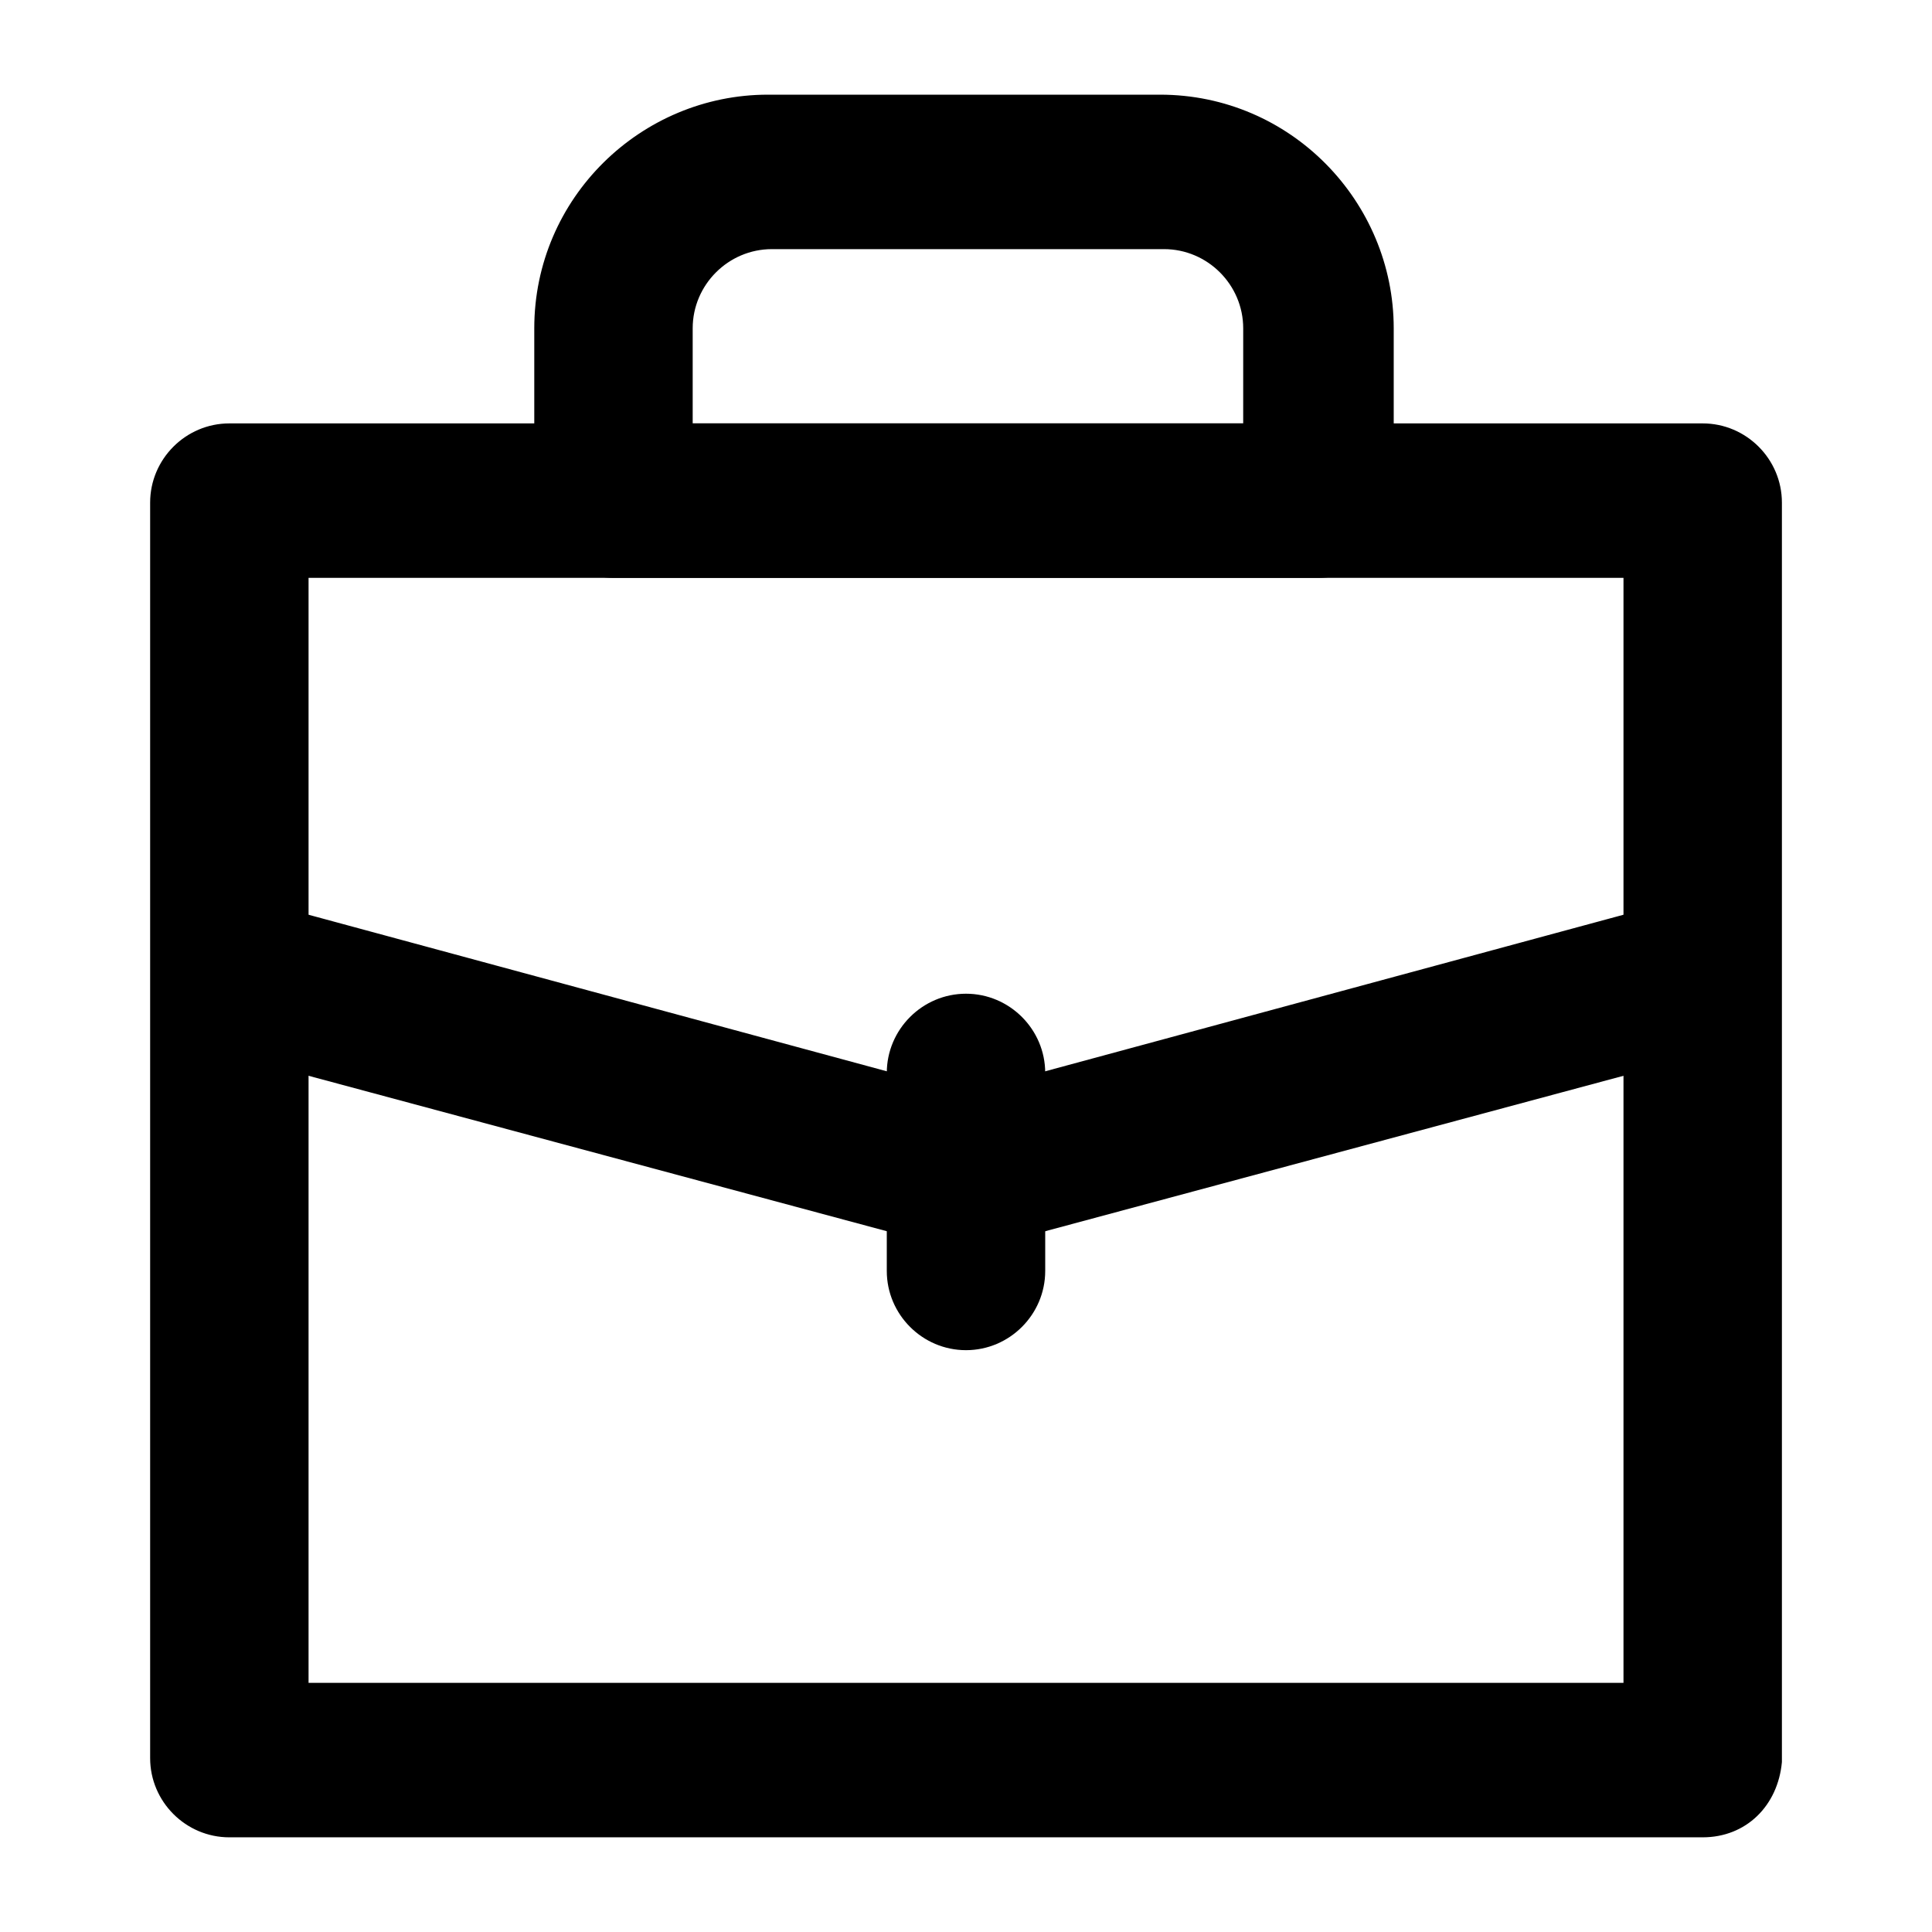
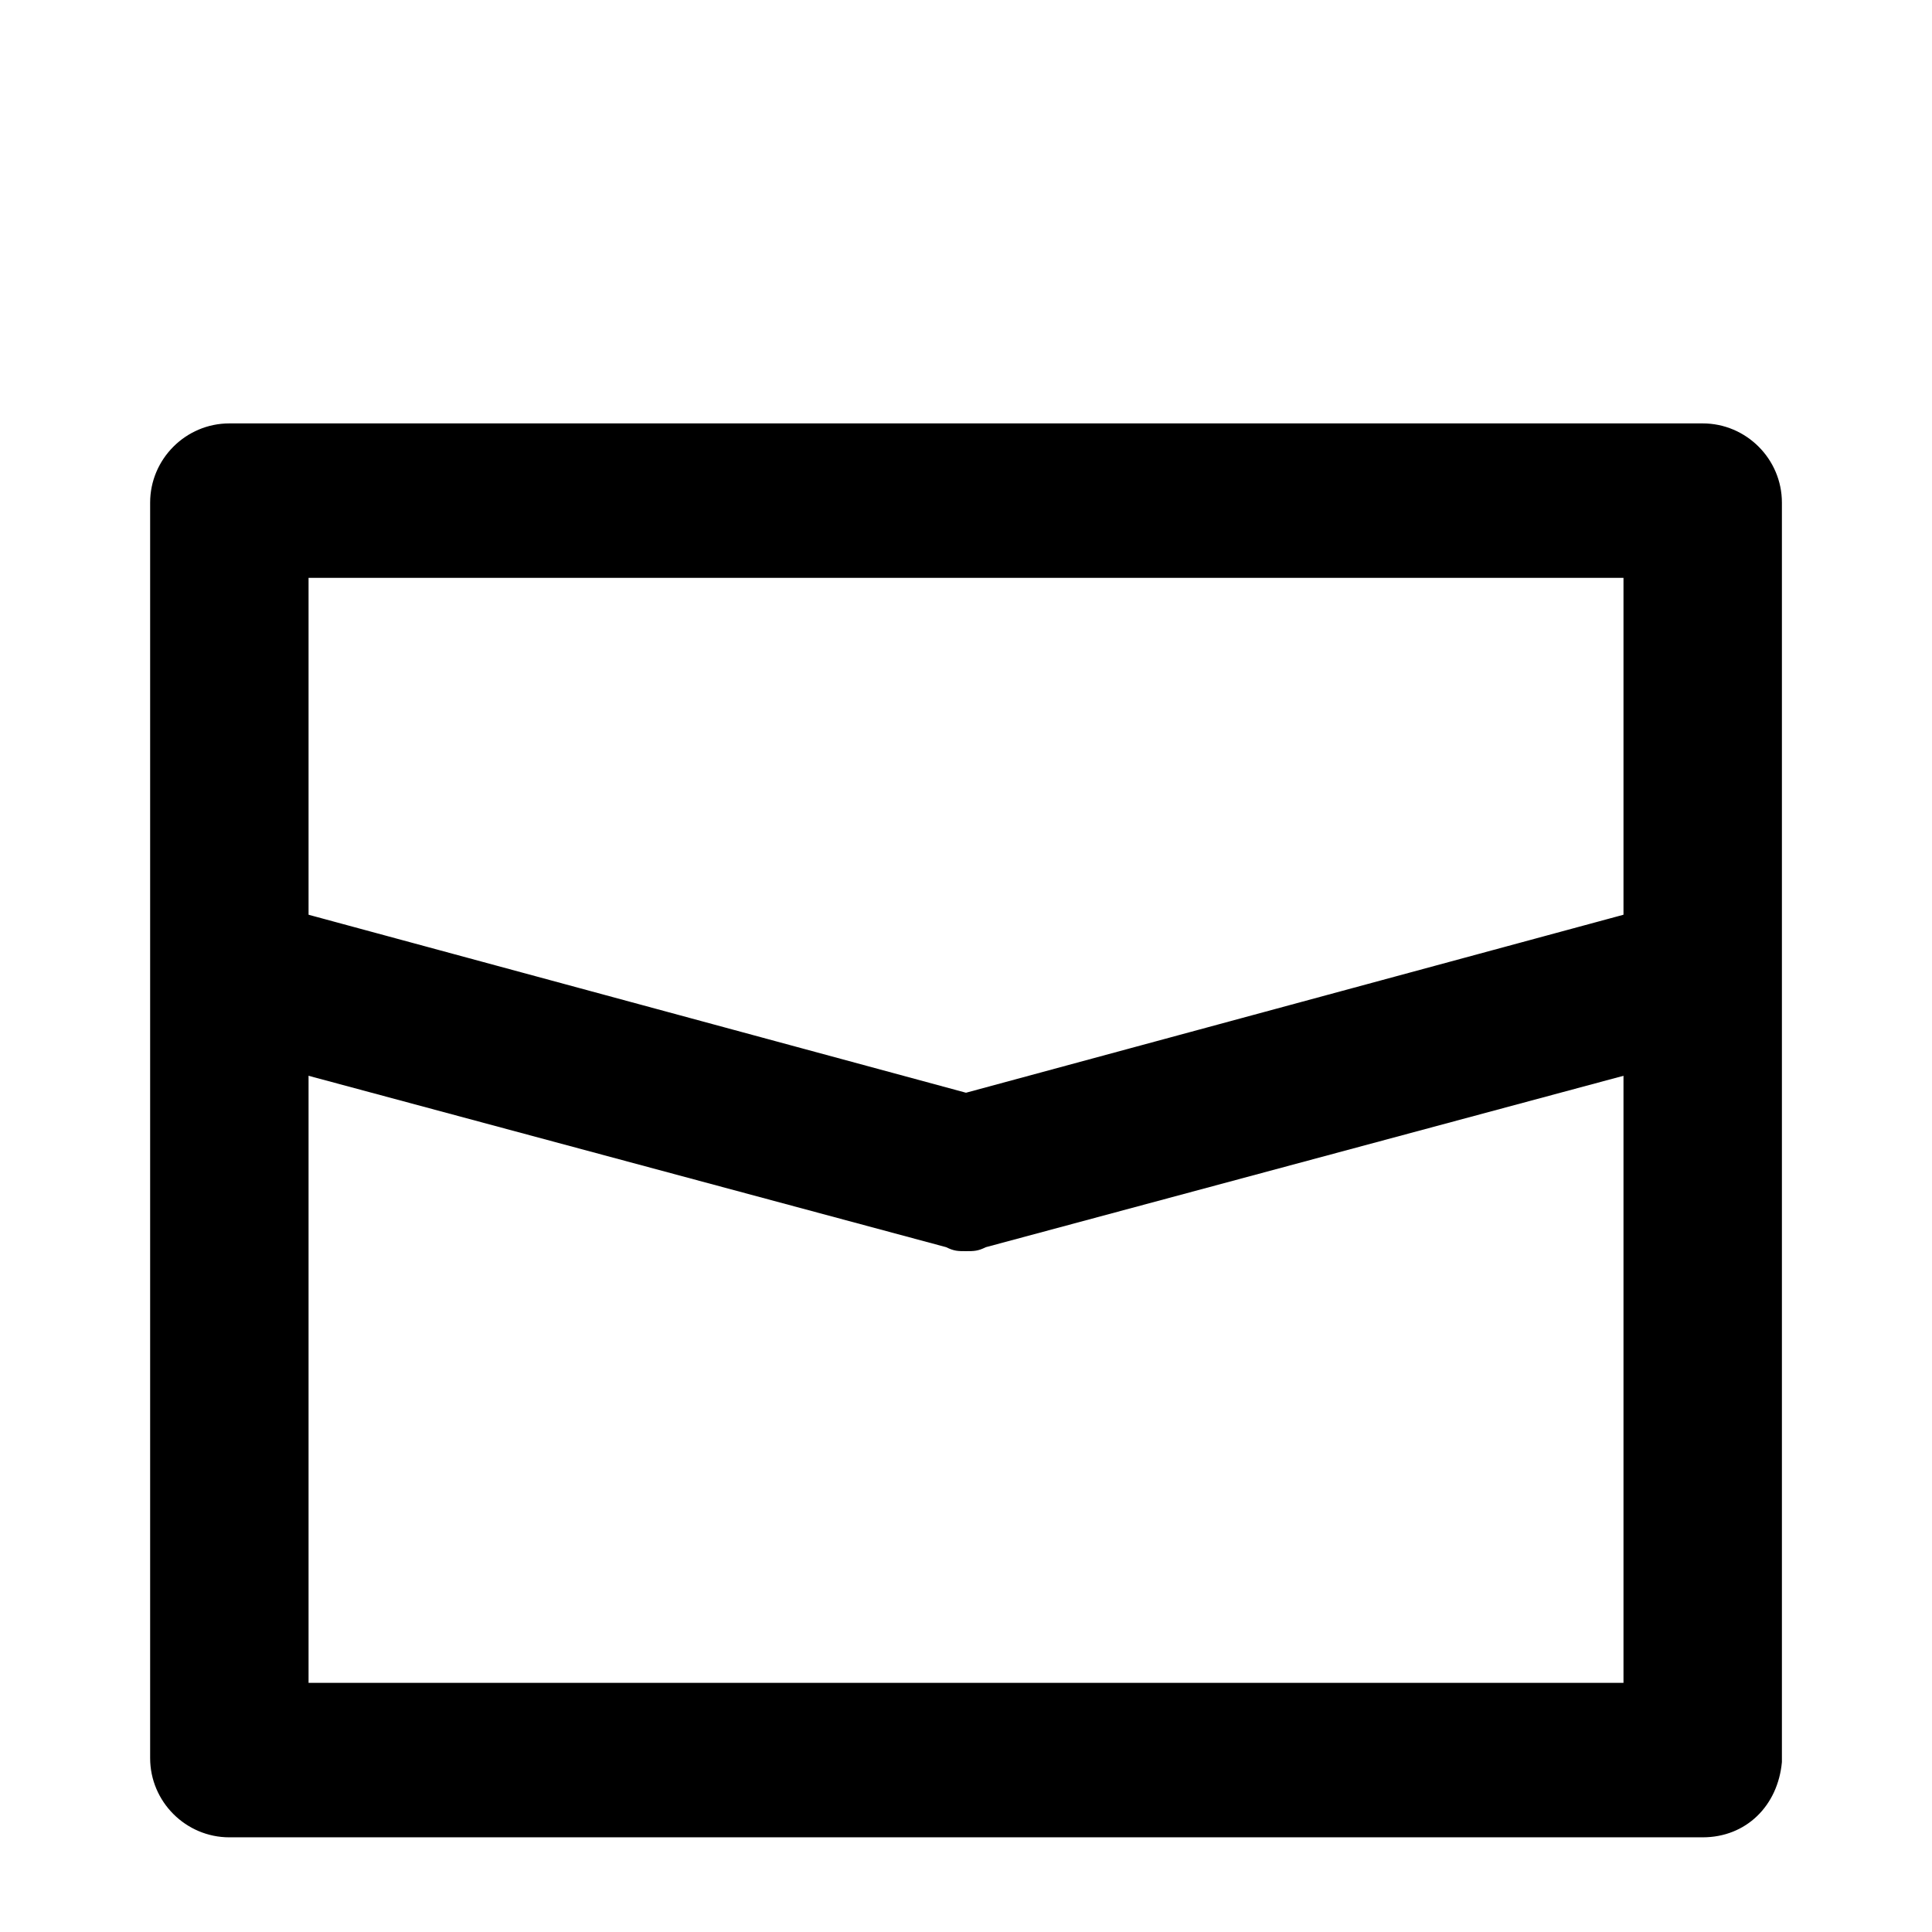
<svg xmlns="http://www.w3.org/2000/svg" fill="#000000" width="800px" height="800px" version="1.1" viewBox="144 144 512 512">
  <g>
    <path d="m595.23 630.91h-390.45c-11.547 0-20.992-9.445-20.992-20.992v-332.72c0-11.547 9.445-20.992 20.992-20.992h390.45c11.547 0 20.992 9.445 20.992 20.992v333.77c-1.051 11.547-9.449 19.941-20.992 19.941zm-369.46-40.934h348.47v-292.84h-348.47z" />
-     <path d="m493.41 297.14h-186.83c-11.547 0-20.992-9.445-20.992-20.992v-45.133c0-34.637 28.34-61.926 61.926-61.926h103.91c34.637 0 61.926 28.34 61.926 61.926v46.184c1.055 10.496-8.395 19.941-19.938 19.941zm-165.84-40.934h145.89l0.004-25.191c0-11.547-9.445-20.992-20.992-20.992h-103.91c-11.547 0-20.992 9.445-20.992 20.992z" />
    <path d="m400 475.57c-2.098 0-3.148 0-5.246-1.051l-195.23-52.48c-10.496-3.148-17.844-14.695-14.695-25.191 3.148-10.496 14.695-17.844 25.191-14.695l189.98 51.434 189.98-51.43c10.496-3.148 22.043 3.148 25.191 14.695 3.148 10.496-3.148 22.043-14.695 25.191l-195.23 52.48c-2.098 1.047-3.148 1.047-5.246 1.047z" />
-     <path d="m400 501.81c-11.547 0-20.992-9.445-20.992-20.992v-52.48c0-11.547 9.445-20.992 20.992-20.992s20.992 9.445 20.992 20.992v52.48c0 11.547-9.449 20.992-20.992 20.992z" />
  </g>
</svg>